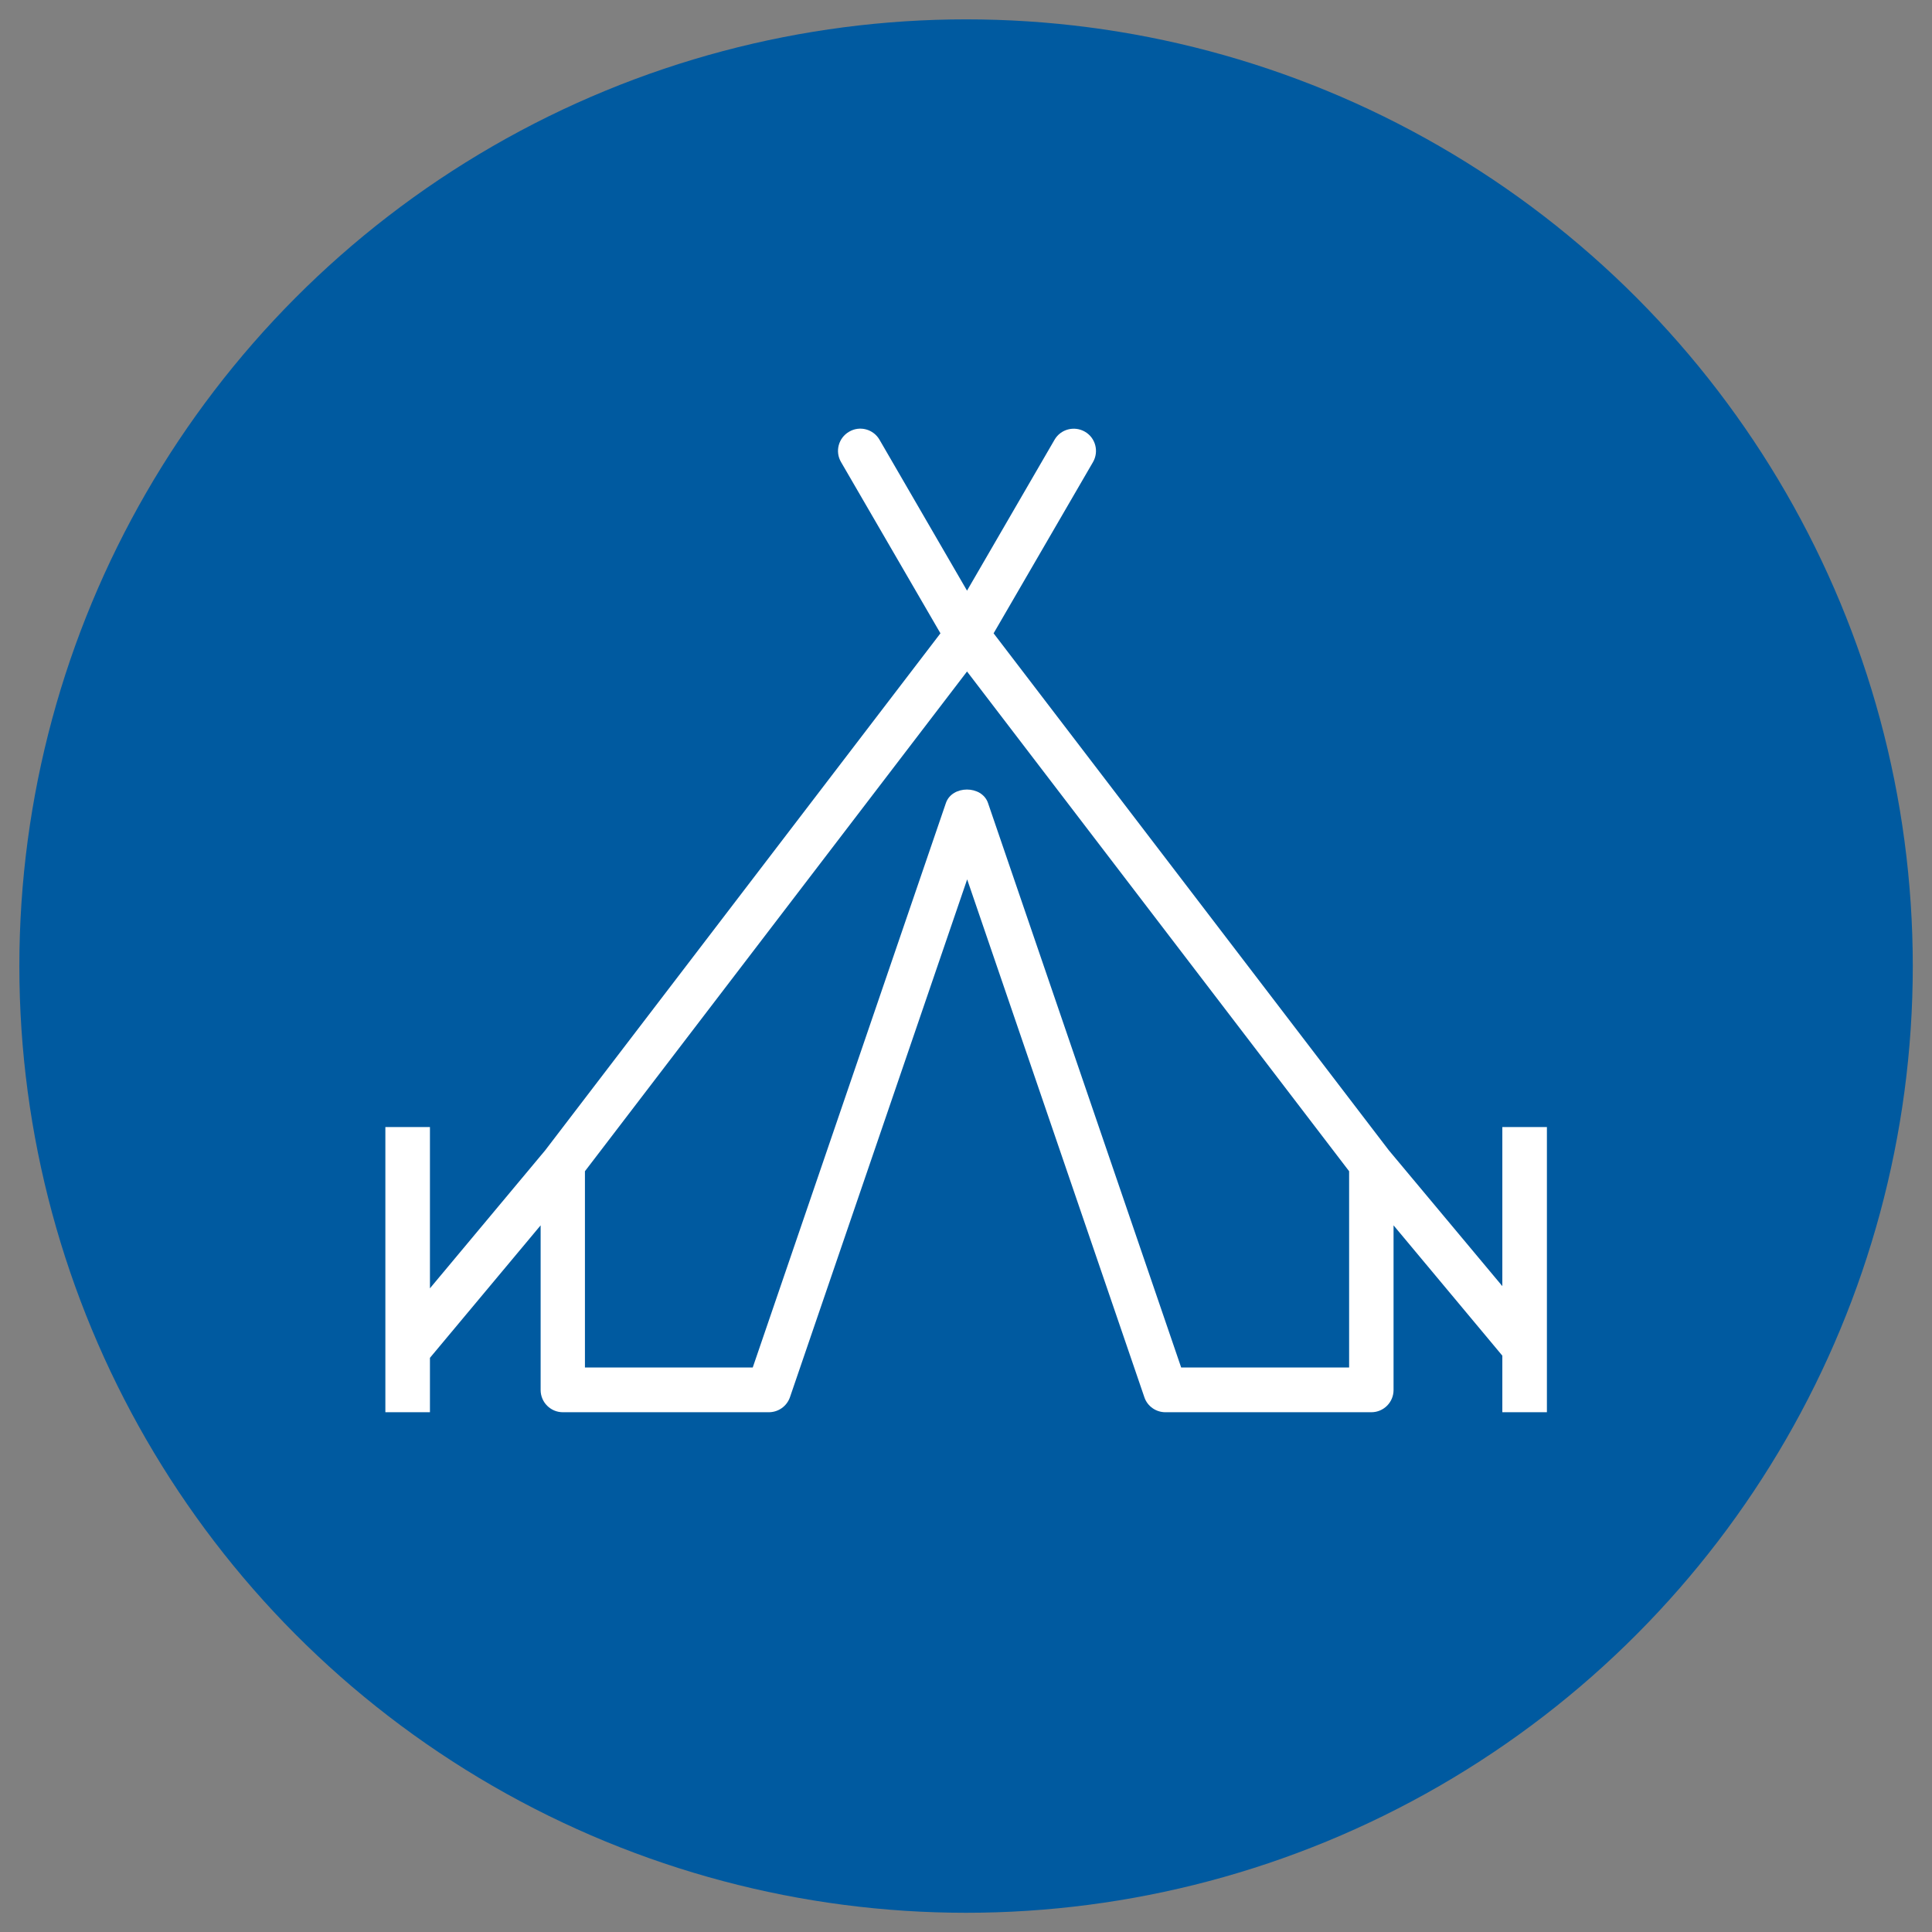
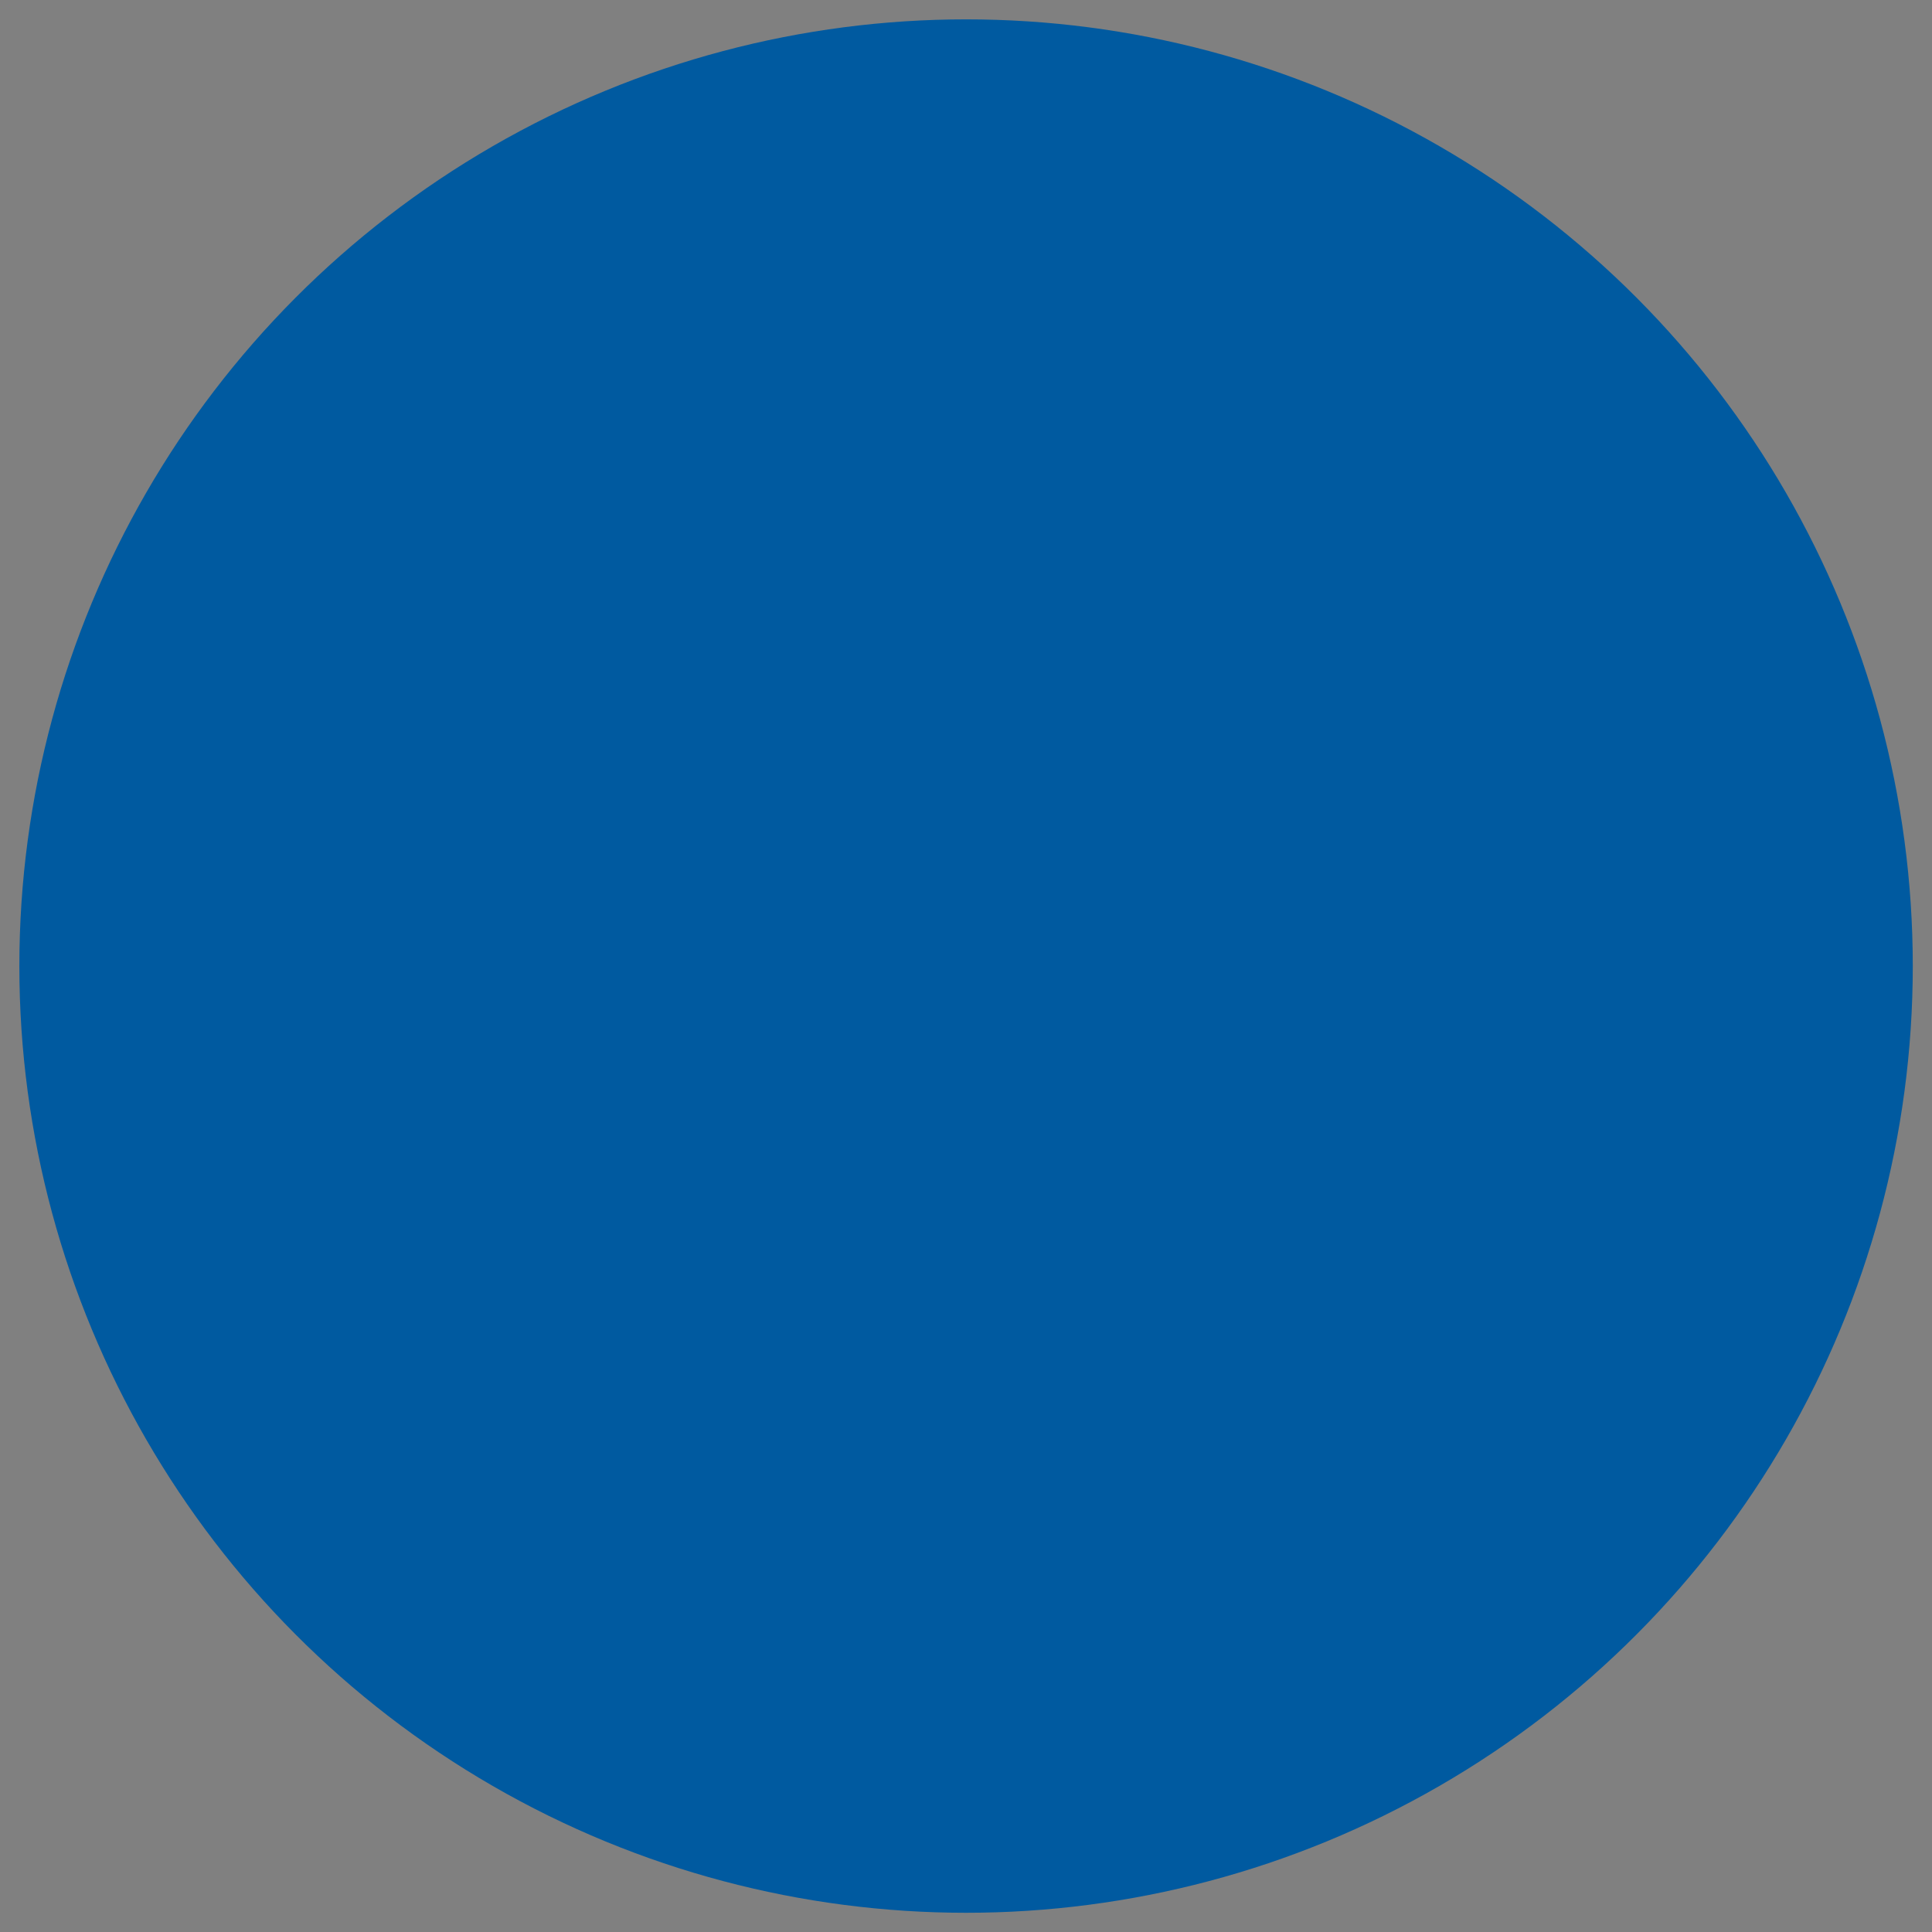
<svg xmlns="http://www.w3.org/2000/svg" id="Ebene_1" data-name="Ebene 1" version="1.1" viewBox="0 0 141.73 141.73">
  <rect x="0" y="0" width="141.73" height="141.73" fill="#808080" stroke="none" />
  <defs>
    <style>
      .cls-1 {
        fill: #005aa0;
      }

      .cls-1, .cls-2 {
        stroke-width: 0px;
      }

      .cls-2 {
        fill: #fff;
      }
    </style>
  </defs>
  <circle class="cls-1" cx="70.87" cy="70.87" r="69.45" />
-   <path class="cls-2" d="M110.21,82.67v11.68l-8.33-9.97-28.99-37.92,7.29-12.56c.45-.78.19-1.78-.59-2.23-.78-.45-1.78-.19-2.23.59l-6.42,11.07-6.42-11.07c-.45-.78-1.45-1.05-2.23-.59-.78.45-1.05,1.45-.59,2.23l7.29,12.56-28.99,37.92-8.46,10.13v-11.83h-3.27v20.92h3.27v-3.99l8.12-9.72v12.08c0,.9.73,1.63,1.63,1.63h15.11c.7,0,1.32-.44,1.55-1.1l13-37.99,13,37.99c.22.66.85,1.1,1.54,1.1h15.11c.9,0,1.63-.73,1.63-1.63v-12.08l7.98,9.56v4.15h3.27v-20.92h-3.27ZM98.96,100.32h-12.31l-14.17-41.41c-.45-1.32-2.64-1.32-3.09,0l-14.17,41.41h-12.31v-14.4l28.03-36.66,28.03,36.66v14.4Z" />
</svg>